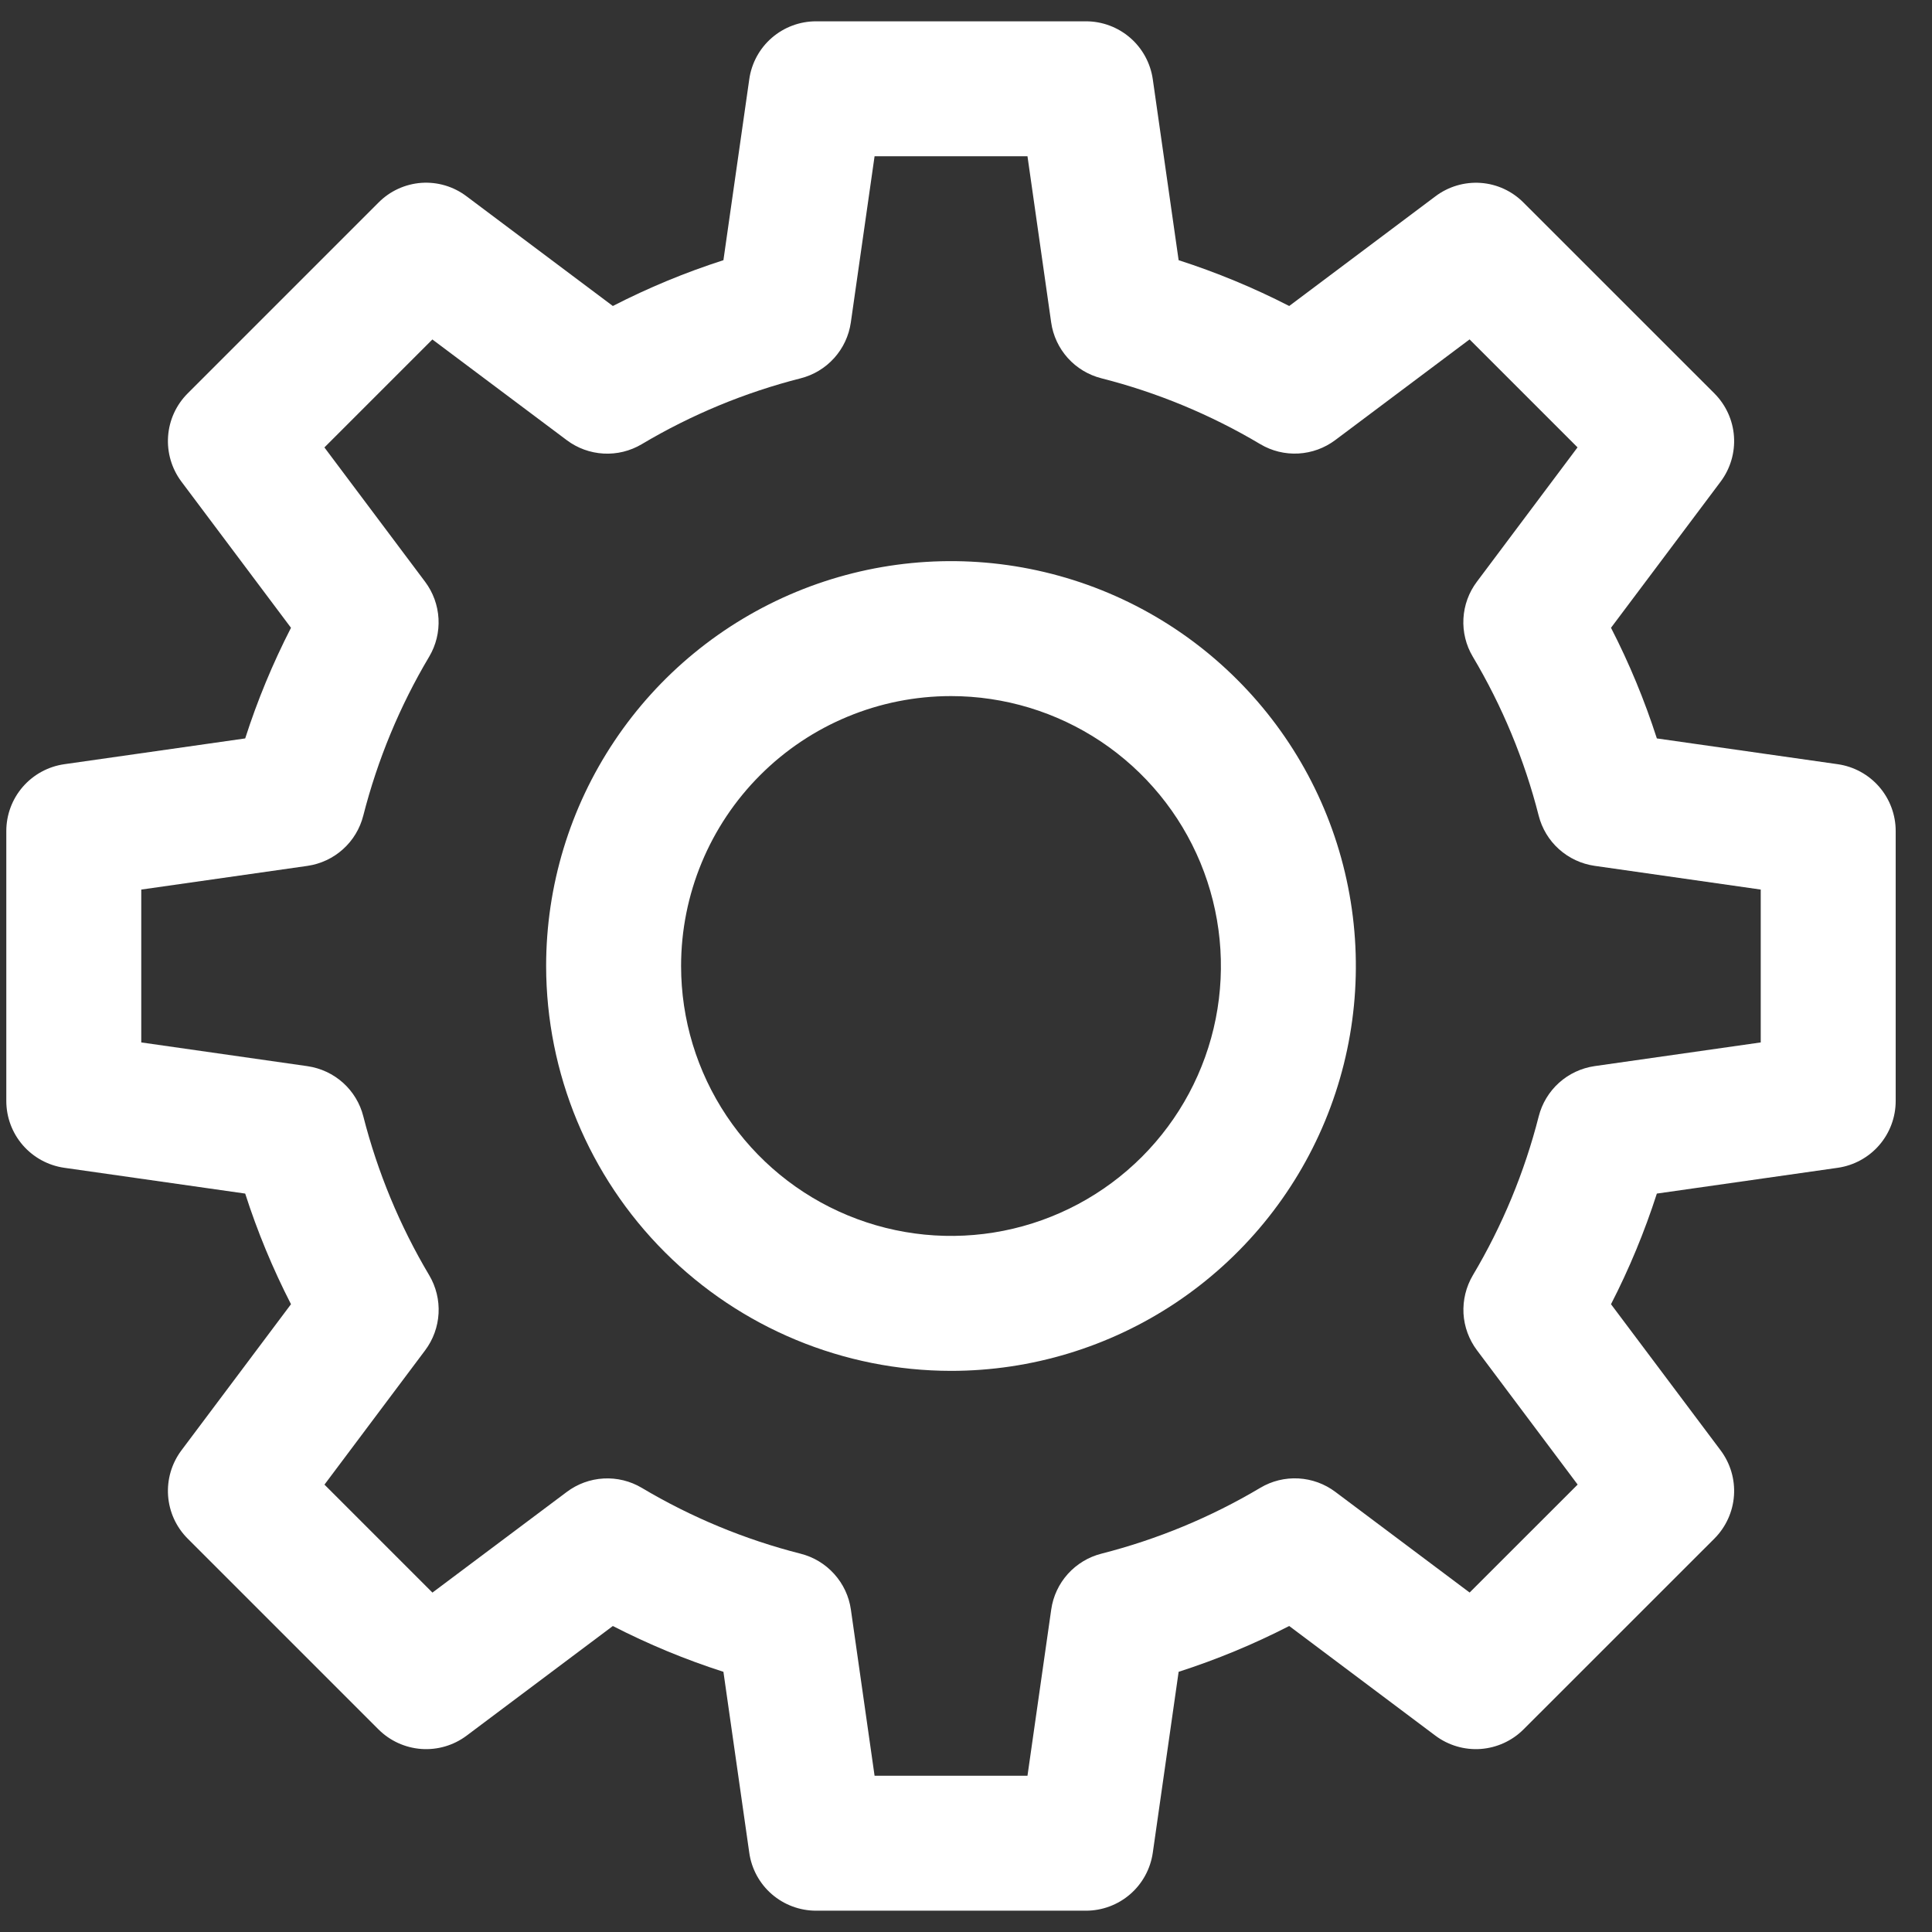
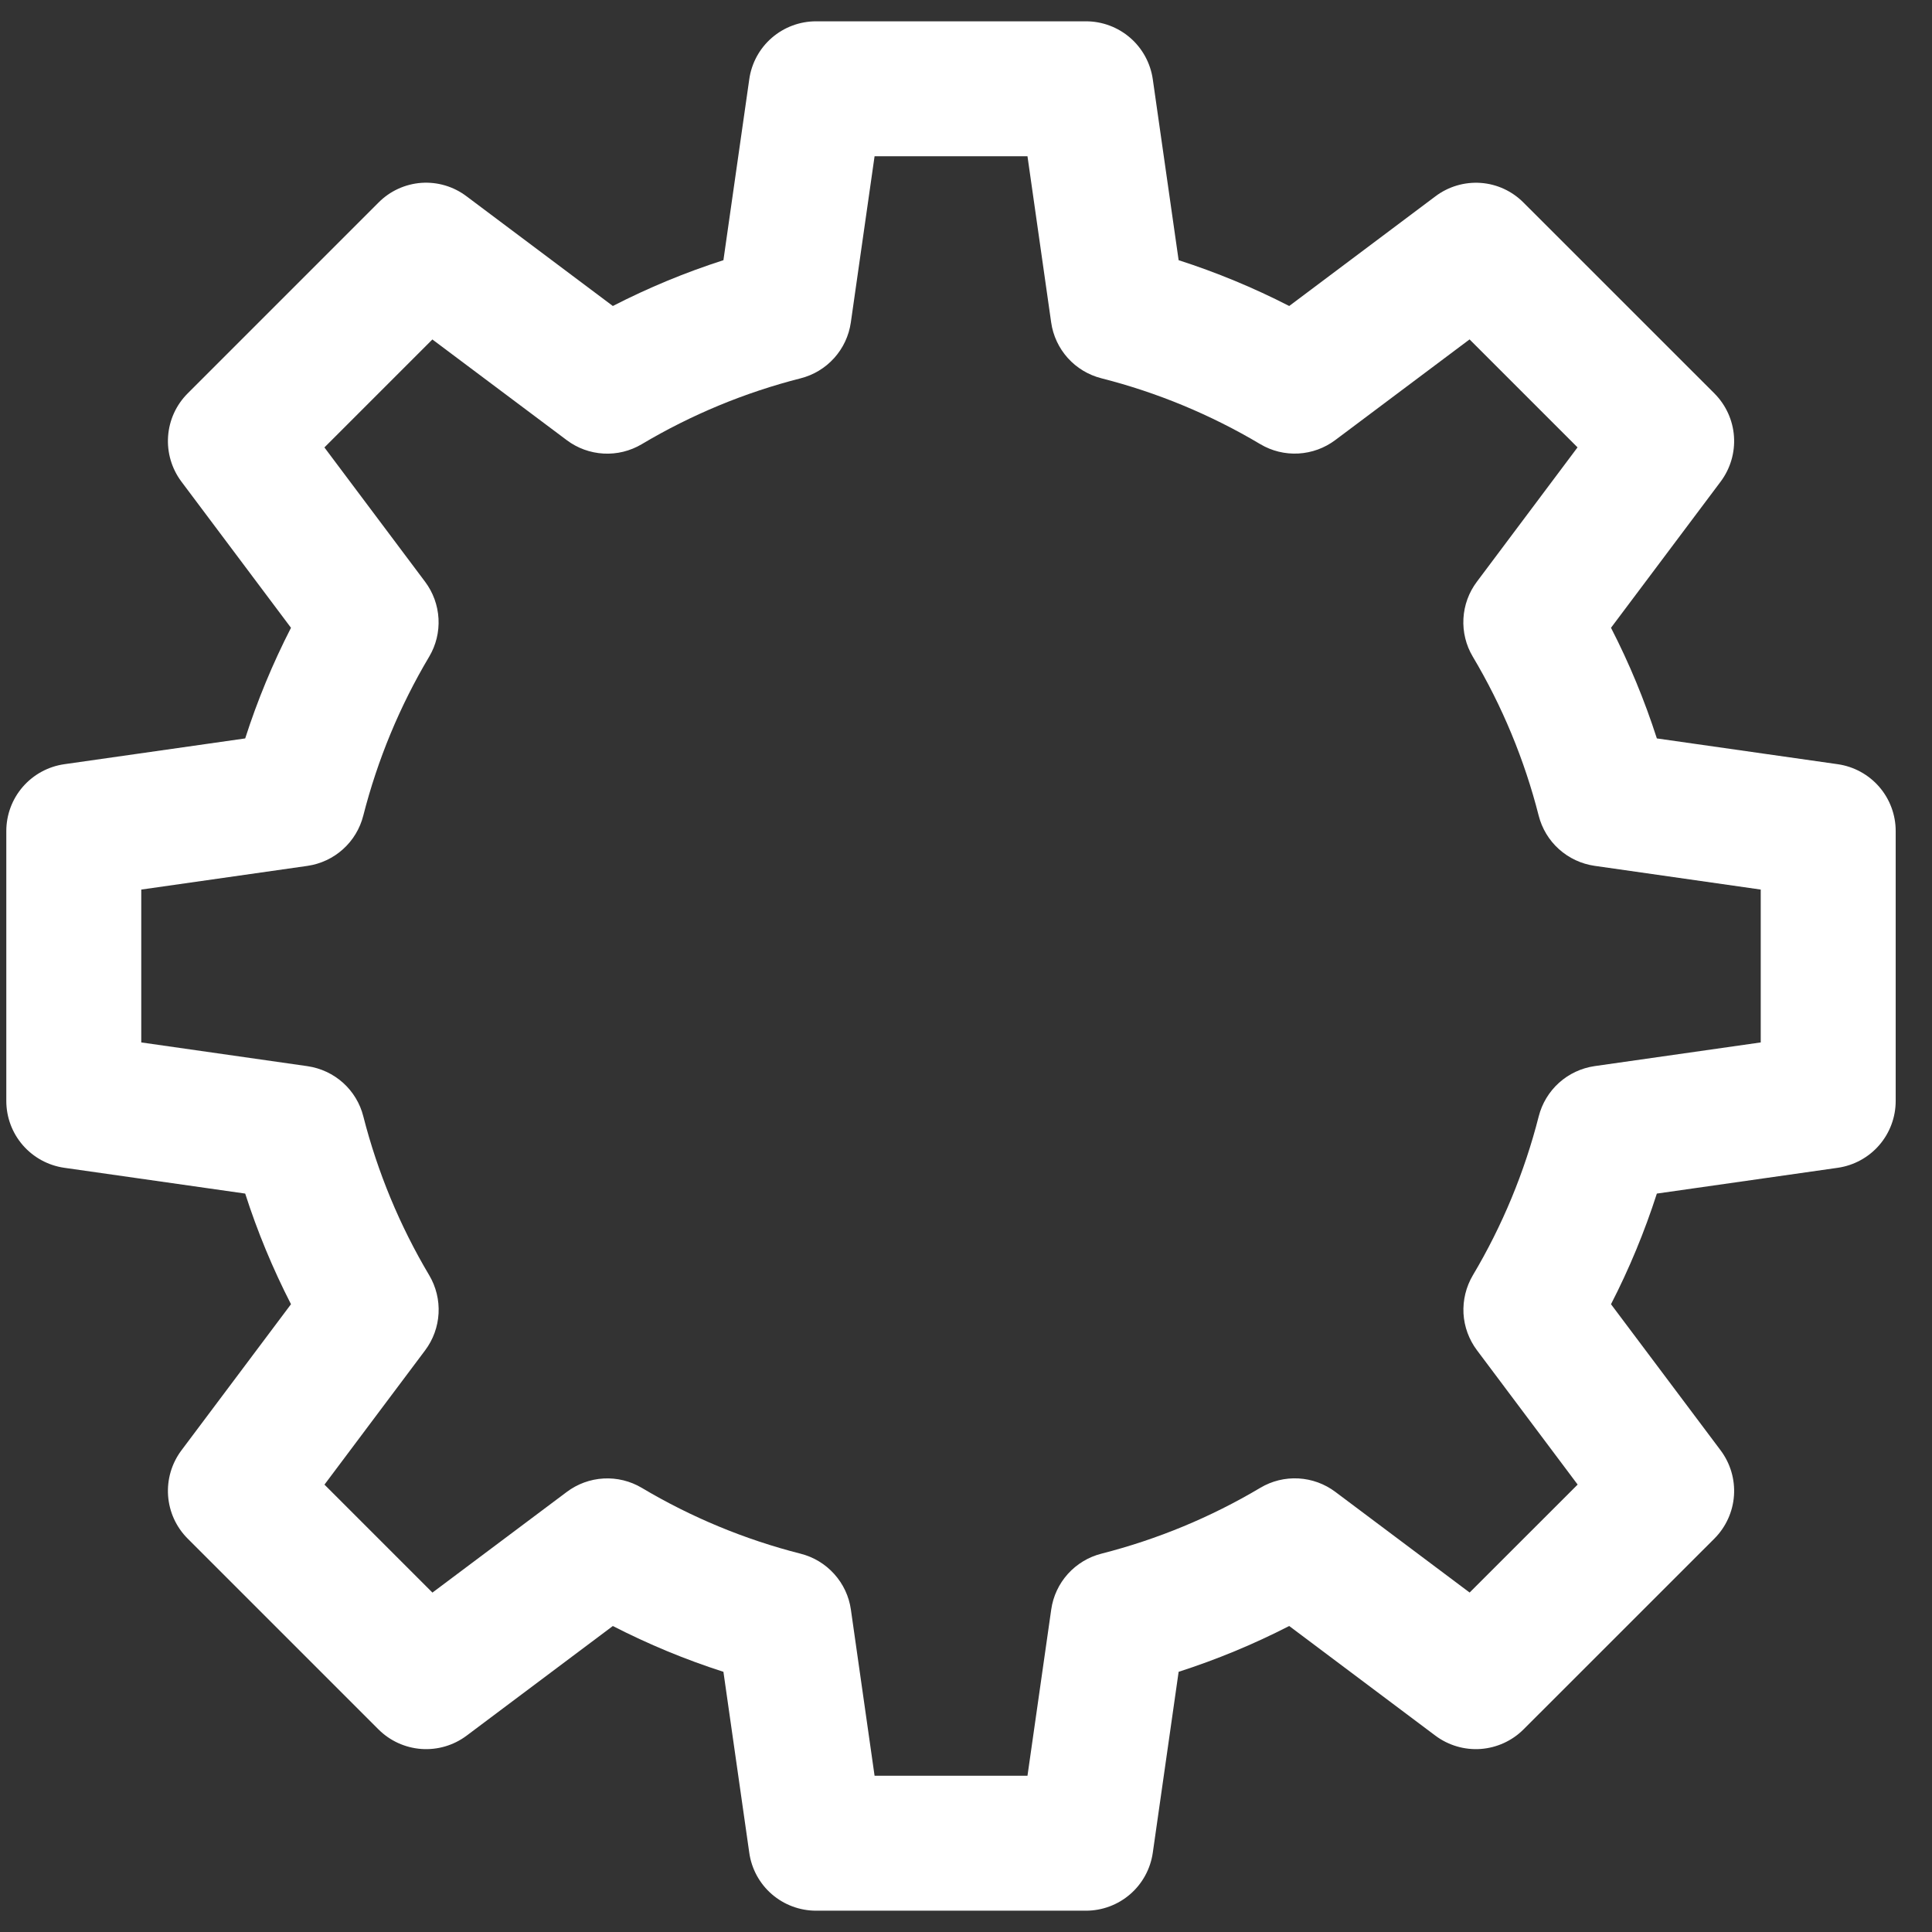
<svg xmlns="http://www.w3.org/2000/svg" width="34" height="34" viewBox="0 0 34 34" fill="none">
  <rect x="0" y="0" width="34" height="34" fill="#333333" stroke="none" />
  <path d="M12.731 29.421L13.186 32.606C13.226 32.889 13.367 33.148 13.583 33.335C13.799 33.522 14.076 33.625 14.361 33.625H19.111C19.397 33.625 19.673 33.522 19.889 33.335C20.105 33.148 20.246 32.889 20.287 32.606L20.742 29.421C21.411 29.206 22.062 28.936 22.688 28.615L25.261 30.545C25.49 30.716 25.773 30.799 26.057 30.779C26.342 30.758 26.61 30.636 26.812 30.434L30.171 27.076C30.372 26.874 30.495 26.606 30.515 26.321C30.535 26.036 30.452 25.754 30.281 25.525L28.351 22.952C28.673 22.326 28.942 21.675 29.158 21.005L32.343 20.551C32.625 20.51 32.884 20.369 33.071 20.153C33.258 19.937 33.361 19.661 33.361 19.375V14.625C33.361 14.339 33.258 14.063 33.071 13.847C32.884 13.631 32.625 13.49 32.343 13.449L29.158 12.995C28.942 12.325 28.673 11.674 28.351 11.048L30.281 8.475C30.452 8.246 30.535 7.964 30.515 7.679C30.495 7.394 30.372 7.126 30.171 6.924L26.812 3.566C26.611 3.363 26.343 3.239 26.058 3.219C25.772 3.199 25.489 3.283 25.261 3.455L22.688 5.385C22.062 5.064 21.411 4.794 20.742 4.579L20.287 1.394C20.246 1.111 20.105 0.852 19.889 0.665C19.673 0.478 19.397 0.375 19.111 0.375H14.361C14.076 0.375 13.799 0.478 13.583 0.665C13.367 0.852 13.226 1.111 13.186 1.394L12.731 4.579C12.061 4.794 11.41 5.064 10.785 5.385L8.211 3.455C7.983 3.282 7.7 3.198 7.415 3.218C7.13 3.239 6.861 3.362 6.66 3.566L3.302 6.924C3.1 7.126 2.978 7.394 2.958 7.679C2.938 7.964 3.021 8.246 3.192 8.475L5.121 11.048C4.8 11.674 4.53 12.325 4.315 12.995L1.13 13.449C0.847 13.49 0.589 13.631 0.401 13.847C0.214 14.063 0.111 14.339 0.111 14.625V19.375C0.111 19.661 0.214 19.937 0.401 20.153C0.589 20.369 0.847 20.51 1.13 20.551L4.315 21.005C4.53 21.675 4.8 22.326 5.121 22.952L3.192 25.525C3.021 25.754 2.938 26.036 2.958 26.321C2.978 26.606 3.1 26.874 3.302 27.076L6.66 30.434C6.862 30.636 7.13 30.758 7.415 30.779C7.7 30.799 7.983 30.716 8.211 30.545L10.785 28.615C11.41 28.936 12.061 29.206 12.731 29.421ZM9.975 26.255L7.61 28.027L5.71 26.127L7.482 23.763C7.623 23.575 7.705 23.349 7.718 23.115C7.731 22.88 7.674 22.647 7.555 22.445C7.036 21.573 6.645 20.63 6.394 19.647C6.337 19.419 6.212 19.213 6.038 19.056C5.863 18.899 5.645 18.797 5.412 18.763L2.486 18.345V15.655L5.411 15.238C5.644 15.204 5.862 15.102 6.036 14.945C6.211 14.788 6.335 14.582 6.393 14.354C6.644 13.371 7.034 12.428 7.553 11.556C7.673 11.354 7.73 11.121 7.717 10.886C7.704 10.652 7.622 10.426 7.481 10.238L5.709 7.874L7.609 5.974L9.974 7.746C10.161 7.887 10.387 7.969 10.622 7.982C10.856 7.995 11.089 7.938 11.292 7.818C12.164 7.299 13.106 6.908 14.089 6.658C14.317 6.6 14.523 6.476 14.68 6.301C14.838 6.126 14.939 5.909 14.973 5.676L15.391 2.75H18.082L18.499 5.675C18.532 5.908 18.634 6.125 18.791 6.3C18.948 6.475 19.154 6.599 19.382 6.657C20.366 6.907 21.308 7.298 22.18 7.817C22.382 7.937 22.615 7.994 22.85 7.981C23.084 7.968 23.31 7.886 23.498 7.745L25.862 5.973L27.762 7.873L25.991 10.237C25.849 10.425 25.767 10.651 25.754 10.885C25.741 11.12 25.798 11.353 25.918 11.555C26.437 12.427 26.828 13.37 27.078 14.353C27.136 14.581 27.26 14.787 27.435 14.944C27.61 15.101 27.828 15.203 28.06 15.237L30.986 15.655V18.345L28.061 18.762C27.829 18.796 27.611 18.898 27.436 19.055C27.262 19.212 27.137 19.418 27.079 19.646C26.829 20.629 26.438 21.572 25.919 22.444C25.8 22.646 25.743 22.879 25.755 23.114C25.768 23.348 25.851 23.574 25.992 23.762L27.764 26.126L25.863 28.026L23.499 26.254C23.311 26.113 23.086 26.031 22.851 26.018C22.616 26.005 22.383 26.062 22.181 26.182C21.309 26.701 20.367 27.091 19.383 27.342C19.155 27.4 18.95 27.524 18.792 27.699C18.635 27.874 18.533 28.091 18.5 28.324L18.082 31.25H15.391L14.974 28.325C14.941 28.092 14.839 27.875 14.681 27.7C14.524 27.525 14.319 27.401 14.091 27.343C13.107 27.093 12.165 26.702 11.293 26.183C11.091 26.063 10.857 26.006 10.623 26.019C10.388 26.032 10.163 26.114 9.975 26.255Z" fill="white" />
-   <path d="M16.736 24.125C18.145 24.125 19.523 23.707 20.695 22.924C21.866 22.141 22.78 21.029 23.319 19.727C23.858 18.425 23.999 16.992 23.724 15.61C23.45 14.228 22.771 12.958 21.774 11.962C20.778 10.965 19.509 10.287 18.126 10.012C16.744 9.737 15.312 9.878 14.01 10.417C12.708 10.957 11.595 11.87 10.812 13.042C10.029 14.213 9.611 15.591 9.611 17C9.613 18.889 10.364 20.7 11.7 22.036C13.036 23.372 14.847 24.123 16.736 24.125ZM16.736 12.25C17.676 12.25 18.594 12.529 19.375 13.05C20.156 13.572 20.765 14.314 21.125 15.182C21.484 16.05 21.578 17.005 21.395 17.927C21.212 18.848 20.759 19.695 20.095 20.359C19.431 21.023 18.584 21.476 17.663 21.659C16.742 21.842 15.787 21.748 14.919 21.388C14.051 21.029 13.309 20.42 12.787 19.639C12.265 18.858 11.986 17.939 11.986 17C11.986 15.74 12.487 14.532 13.378 13.641C14.268 12.75 15.476 12.25 16.736 12.25Z" fill="white" />
</svg>